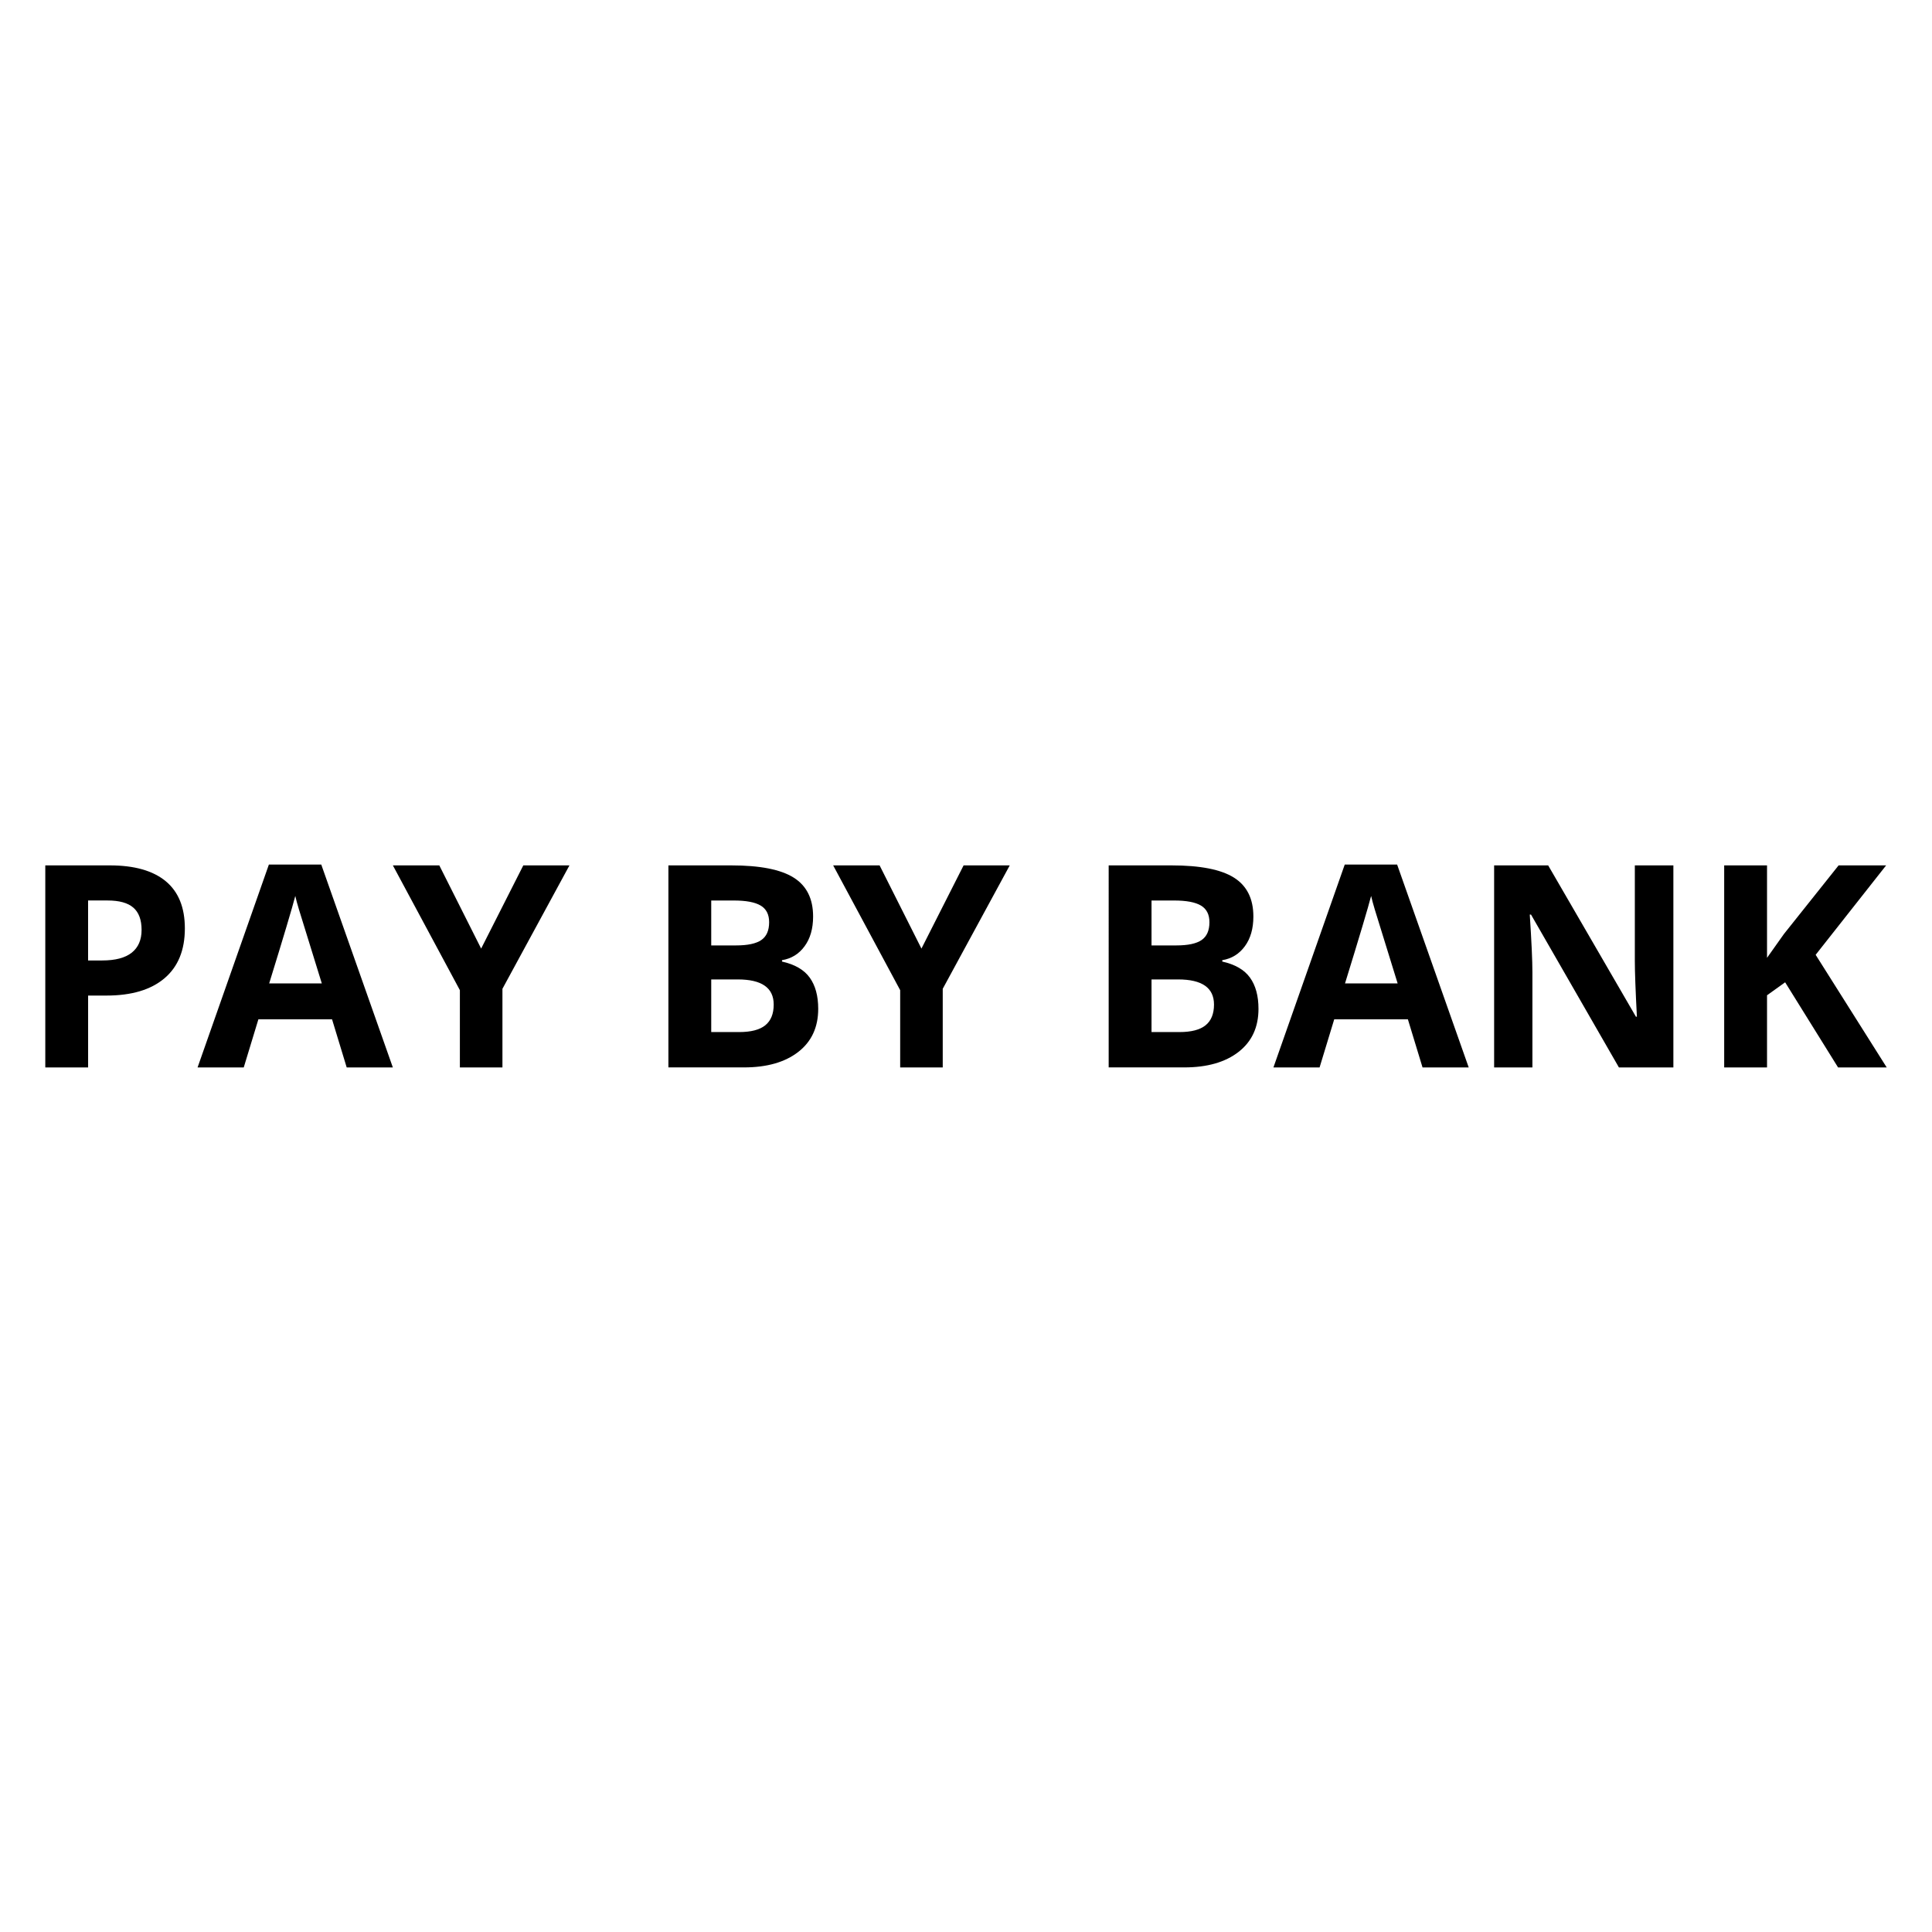
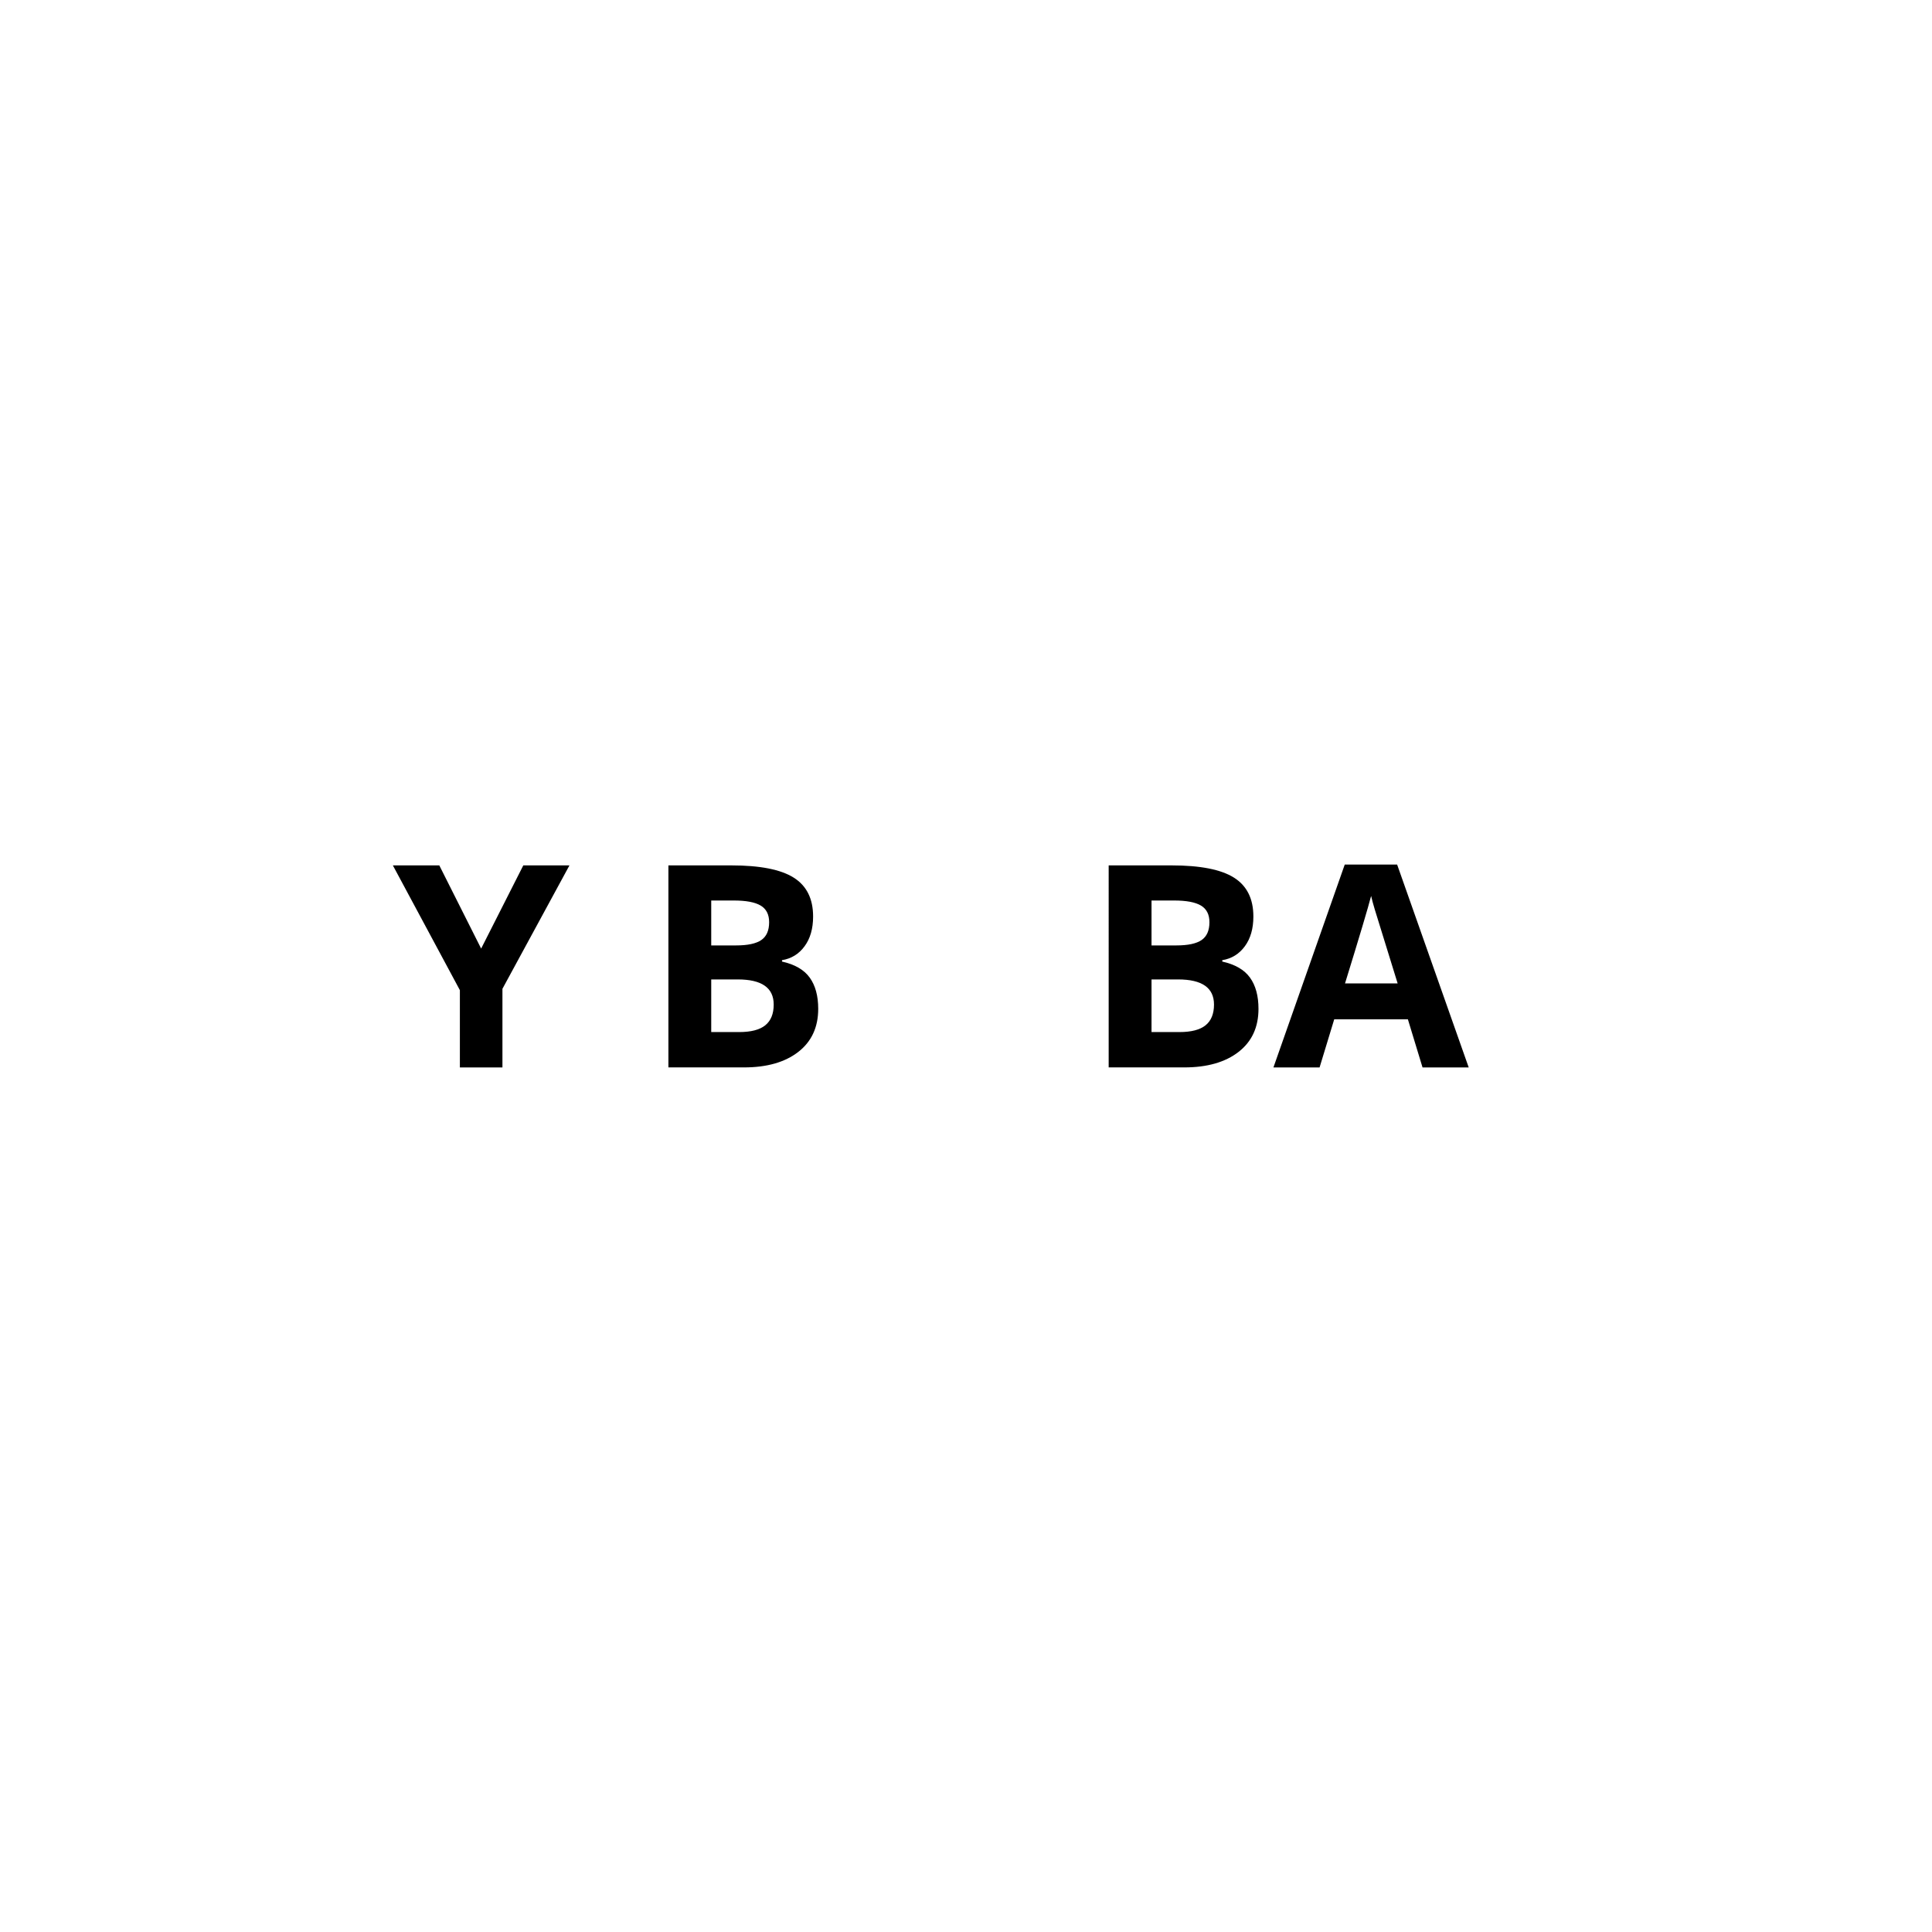
<svg xmlns="http://www.w3.org/2000/svg" version="1.1" id="Layer_1" x="0px" y="0px" viewBox="0 0 81.3 81.3" style="enable-background:new 0 0 81.3 81.3;" xml:space="preserve">
  <g>
-     <path d="M7.779,39.068c0,0.915-0.286,1.615-0.858,2.099c-0.572,0.485-1.385,0.727-2.439,0.727H3.708v3.024H1.906v-8.502h2.716   c1.031,0,1.815,0.222,2.352,0.666C7.51,37.526,7.779,38.188,7.779,39.068z M3.708,40.417h0.593c0.554,0,0.969-0.11,1.244-0.329   c0.275-0.219,0.413-0.538,0.413-0.957c0-0.422-0.115-0.735-0.346-0.936c-0.231-0.202-0.592-0.302-1.085-0.302h-0.82V40.417z" />
-     <path d="M14.589,44.918l-0.616-2.024h-3.1l-0.616,2.024H8.314l3.001-8.537h2.204l3.012,8.537H14.589z M13.542,41.383   c-0.57-1.834-0.891-2.871-0.962-3.111c-0.072-0.24-0.123-0.43-0.154-0.57c-0.128,0.496-0.494,1.723-1.099,3.681H13.542z" />
    <path d="M20.247,39.917l1.774-3.501h1.942l-2.82,5.193v3.309h-1.791v-3.251l-2.82-5.251h1.954L20.247,39.917z" />
    <path d="M28.127,36.416h2.646c1.206,0,2.081,0.172,2.626,0.515c0.545,0.343,0.817,0.889,0.817,1.637   c0,0.508-0.119,0.925-0.358,1.25c-0.238,0.326-0.555,0.522-0.951,0.587v0.058c0.539,0.12,0.928,0.345,1.166,0.675   c0.238,0.33,0.358,0.768,0.358,1.314c0,0.775-0.28,1.38-0.84,1.814c-0.56,0.434-1.321,0.651-2.283,0.651h-3.181V36.416z    M29.929,39.784h1.047c0.488,0,0.842-0.076,1.061-0.227c0.219-0.151,0.329-0.401,0.329-0.75c0-0.326-0.119-0.559-0.358-0.701   c-0.238-0.142-0.615-0.212-1.131-0.212h-0.948V39.784z M29.929,41.214v2.216h1.175c0.496,0,0.863-0.095,1.099-0.285   c0.236-0.19,0.355-0.481,0.355-0.872c0-0.706-0.504-1.058-1.512-1.058H29.929z" />
-     <path d="M38.775,39.917l1.774-3.501h1.942l-2.82,5.193v3.309h-1.791v-3.251l-2.82-5.251h1.954L38.775,39.917z" />
    <path d="M46.654,36.416H49.3c1.206,0,2.081,0.172,2.626,0.515c0.545,0.343,0.817,0.889,0.817,1.637c0,0.508-0.119,0.925-0.358,1.25   c-0.238,0.326-0.555,0.522-0.951,0.587v0.058c0.539,0.12,0.928,0.345,1.166,0.675c0.238,0.33,0.358,0.768,0.358,1.314   c0,0.775-0.28,1.38-0.84,1.814c-0.56,0.434-1.321,0.651-2.283,0.651h-3.181V36.416z M48.457,39.784h1.047   c0.488,0,0.842-0.076,1.061-0.227c0.219-0.151,0.329-0.401,0.329-0.75c0-0.326-0.119-0.559-0.358-0.701   c-0.238-0.142-0.615-0.212-1.131-0.212h-0.948V39.784z M48.457,41.214v2.216h1.175c0.496,0,0.863-0.095,1.099-0.285   c0.236-0.19,0.355-0.481,0.355-0.872c0-0.706-0.504-1.058-1.512-1.058H48.457z" />
    <path d="M59.861,44.918l-0.616-2.024h-3.1l-0.616,2.024h-1.942l3.001-8.537h2.204l3.012,8.537H59.861z M58.814,41.383   c-0.57-1.834-0.891-2.871-0.962-3.111c-0.072-0.24-0.123-0.43-0.154-0.57c-0.128,0.496-0.494,1.723-1.099,3.681H58.814z" />
-     <path d="M70.416,44.918h-2.291l-3.699-6.432h-0.052c0.074,1.136,0.111,1.946,0.111,2.431v4.001h-1.611v-8.502h2.274l3.693,6.368   h0.041c-0.058-1.105-0.087-1.886-0.087-2.344v-4.024h1.622V44.918z" />
-     <path d="M79.394,44.918h-2.047l-2.227-3.582l-0.762,0.546v3.036h-1.803v-8.502h1.803v3.89l0.709-1l2.303-2.89h2l-2.966,3.763   L79.394,44.918z" />
  </g>
</svg>